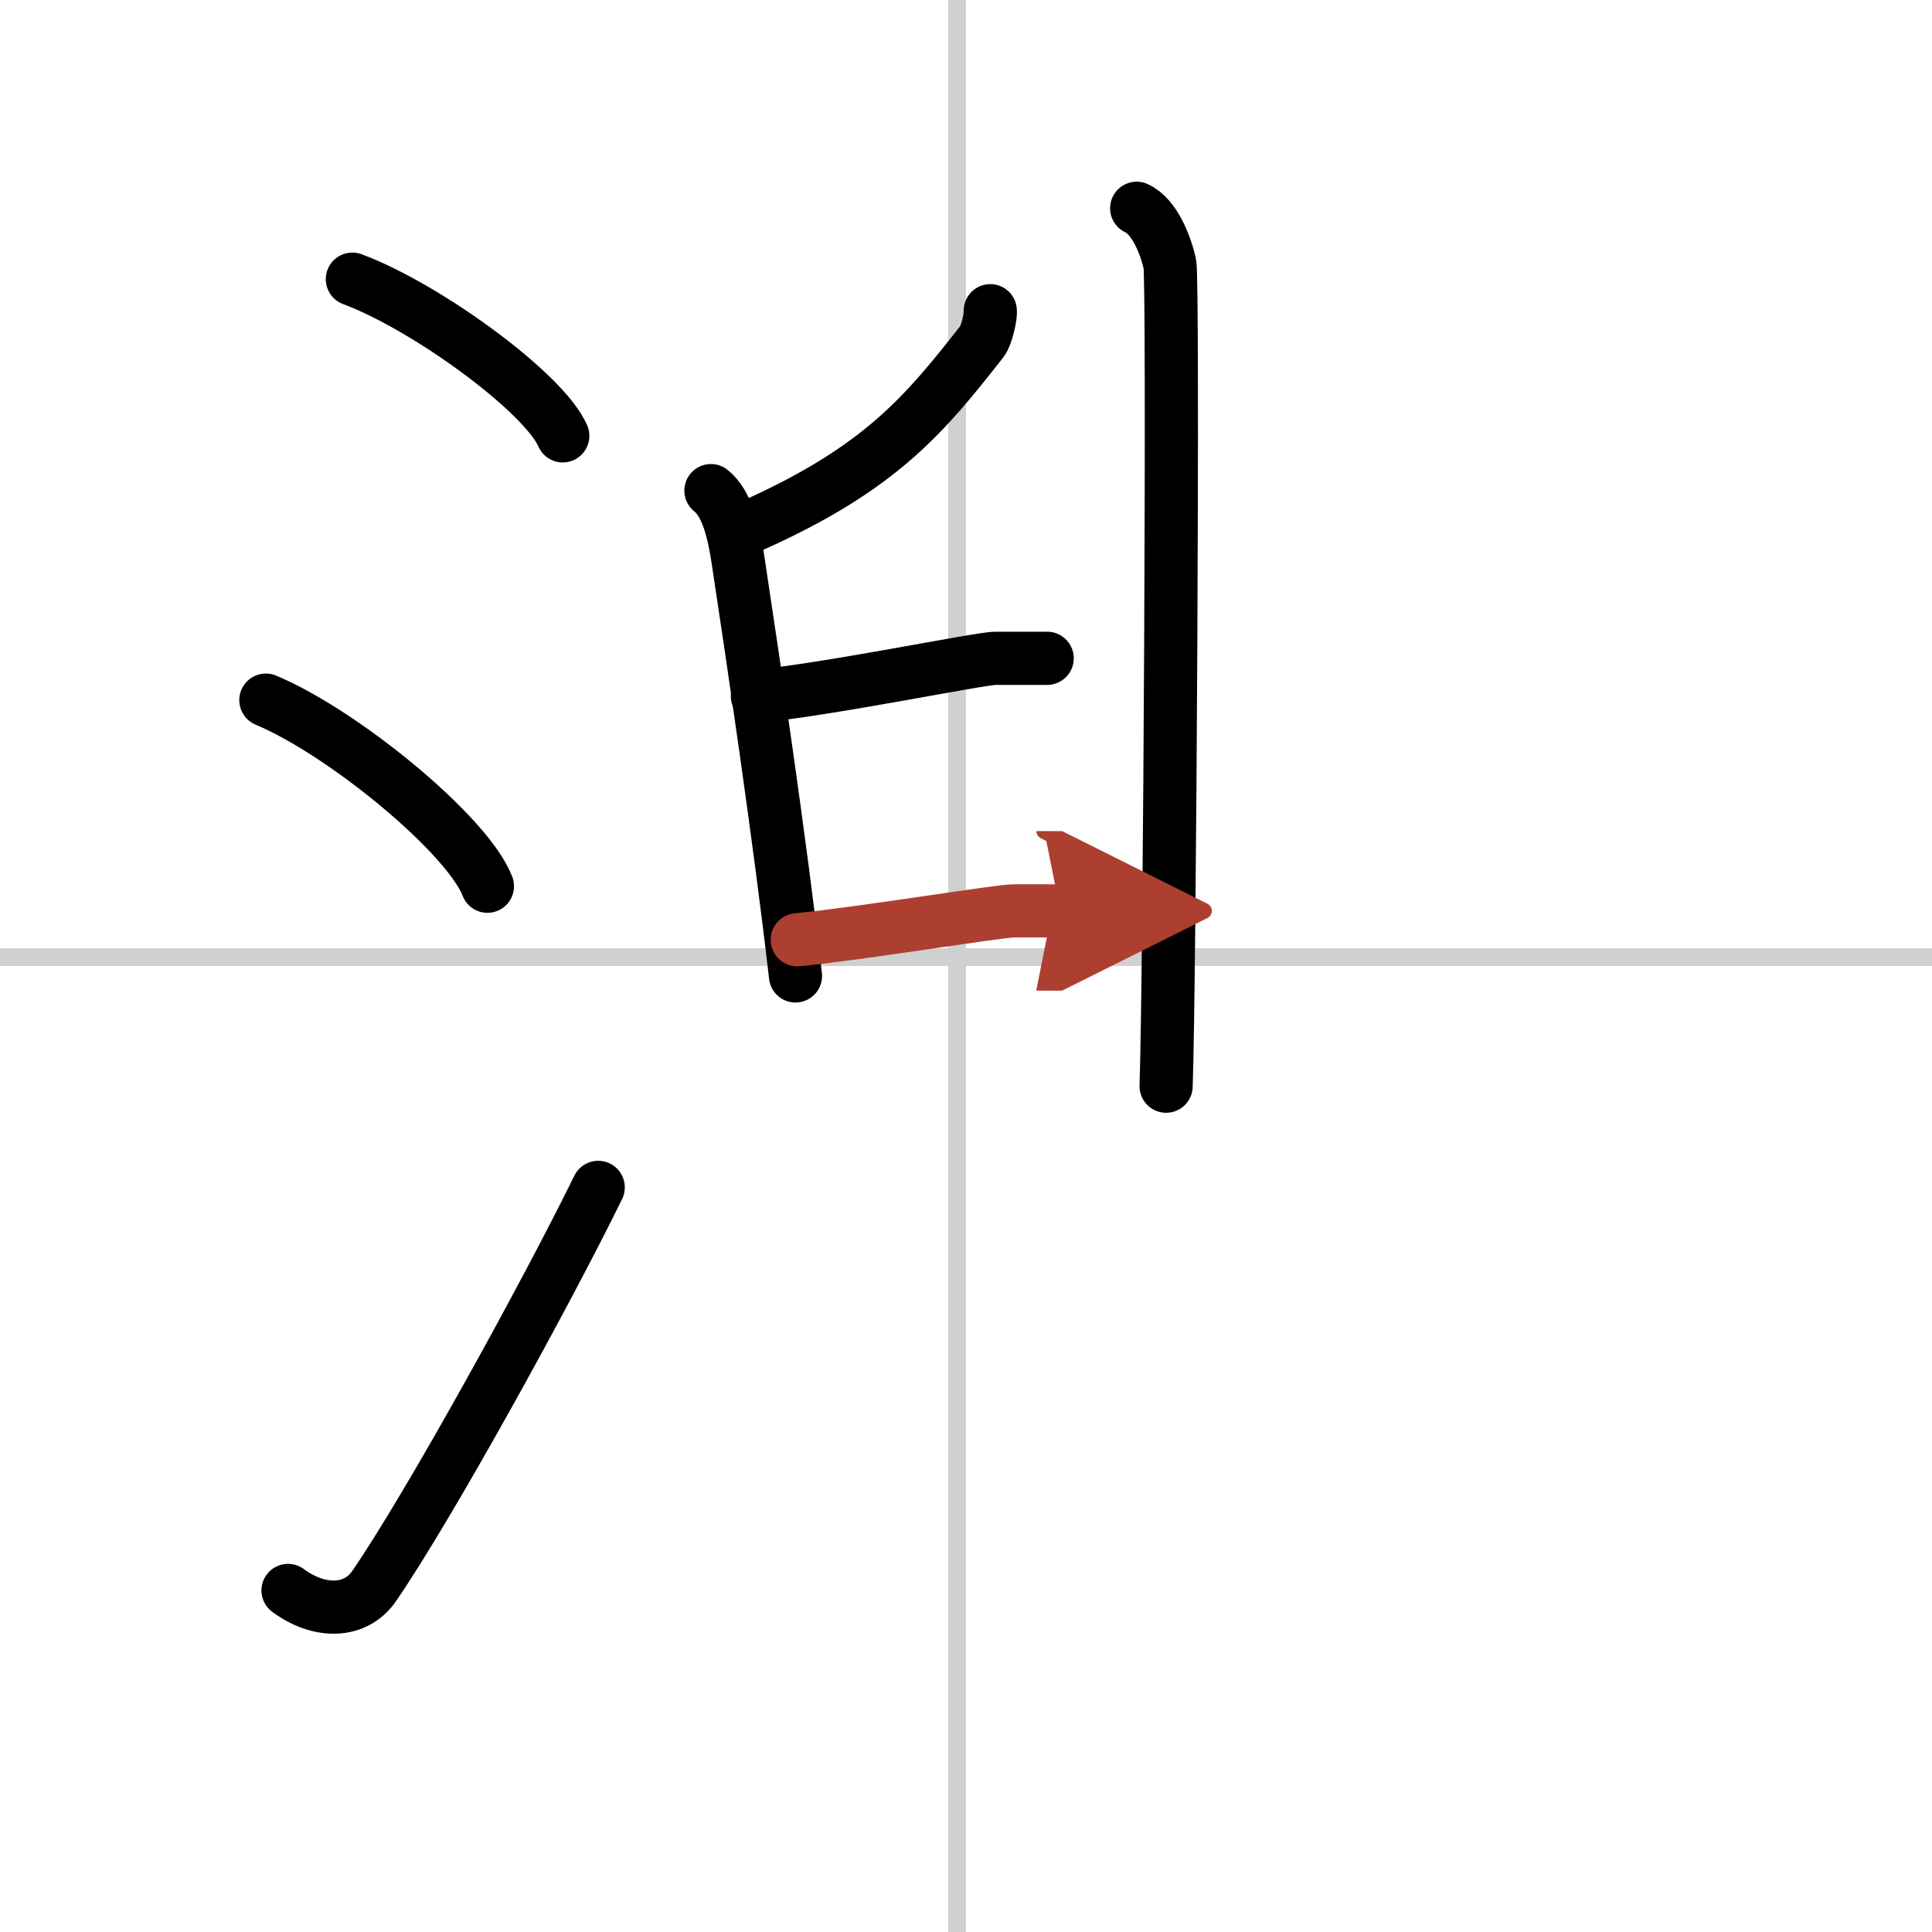
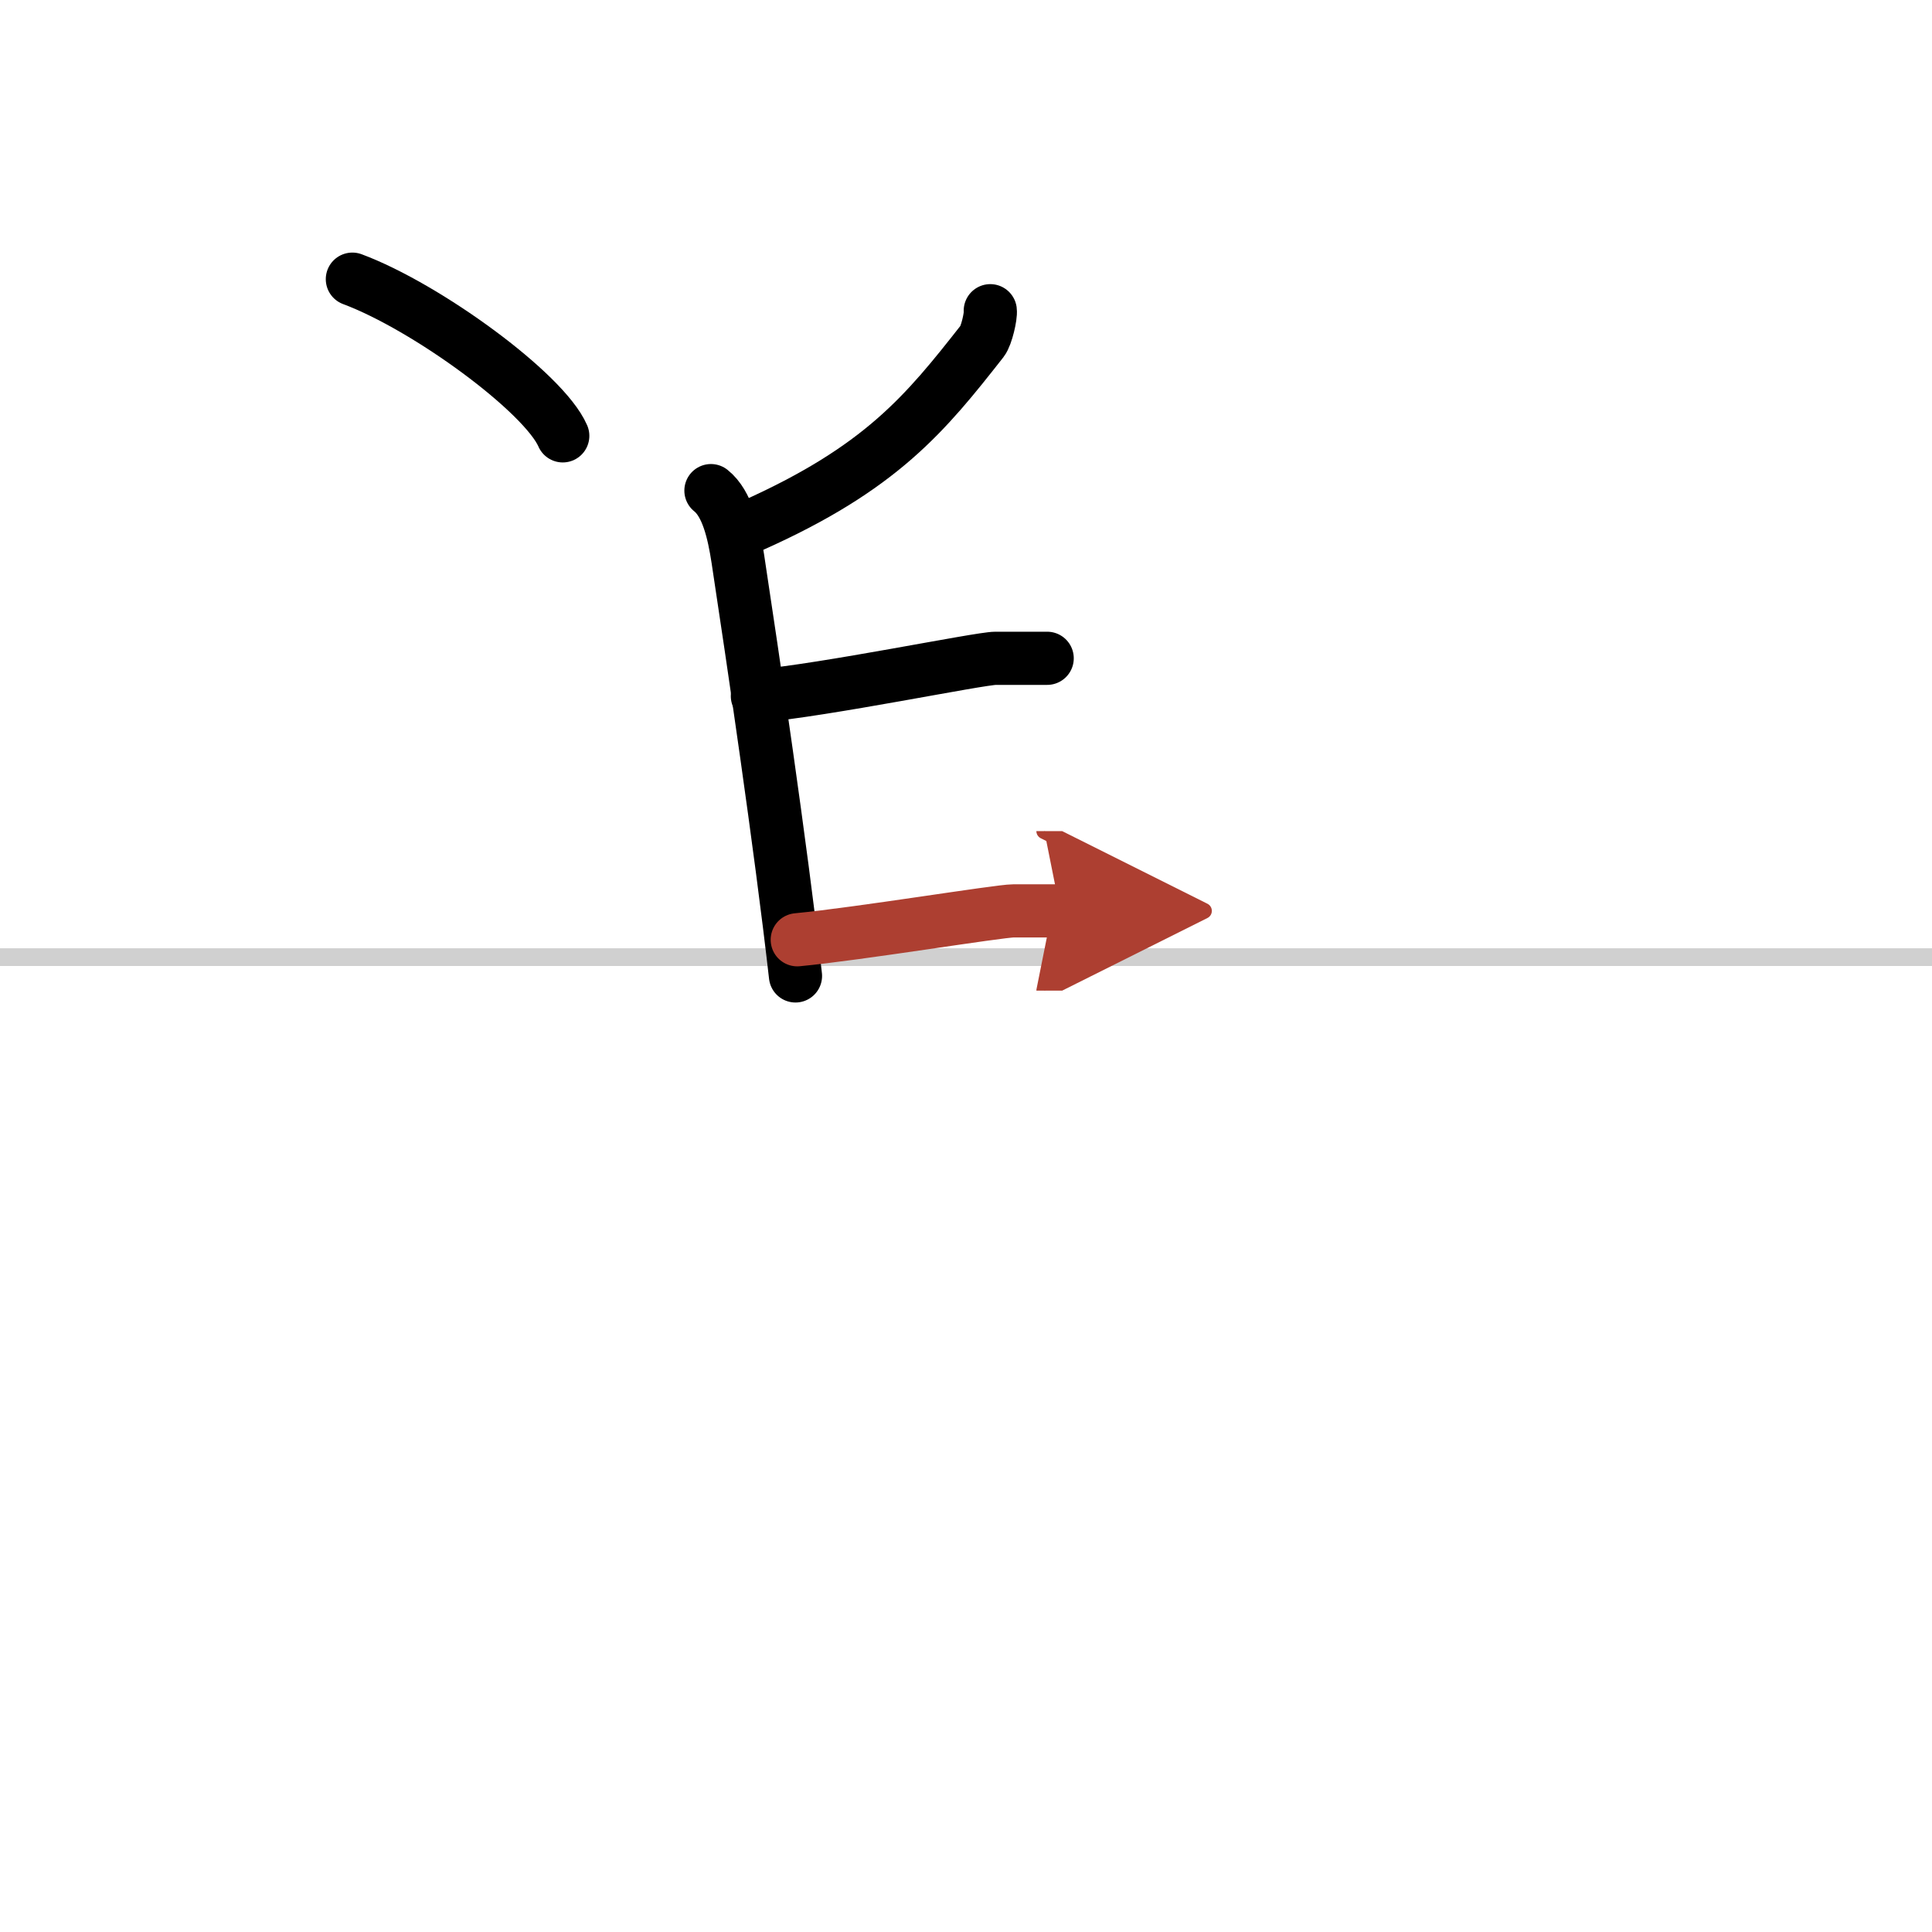
<svg xmlns="http://www.w3.org/2000/svg" width="400" height="400" viewBox="0 0 109 109">
  <defs>
    <marker id="a" markerWidth="4" orient="auto" refX="1" refY="5" viewBox="0 0 10 10">
      <polyline points="0 0 10 5 0 10 1 5" fill="#ad3f31" stroke="#ad3f31" />
    </marker>
  </defs>
  <g fill="none" stroke="#000" stroke-linecap="round" stroke-linejoin="round" stroke-width="3">
    <rect width="100%" height="100%" fill="#fff" stroke="#fff" />
-     <line x1="54" x2="54" y2="109" stroke="#d0d0d0" stroke-width="1" />
    <line x2="109" y1="54" y2="54" stroke="#d0d0d0" stroke-width="1" />
    <path d="m19.88 15.75c4.19 1.56 10.82 6.41 11.87 8.84" />
-     <path d="m15 39.5c4.41 1.85 11.4 7.62 12.5 10.5" />
-     <path d="m16.25 89.73c1.71 1.27 3.78 1.32 4.86-0.25 3.14-4.57 9.79-16.66 12.64-22.49" />
-     <path d="m64.13 11.75c1.04 0.48 1.66 2.17 1.87 3.14s0 40.35-0.21 46.39" />
    <path d="m55.87 17.53c0.04 0.29-0.21 1.4-0.45 1.71-3.21 4.09-5.7 7.17-13.01 10.43" />
    <path d="m40.11 27.68c0.92 0.73 1.29 2.36 1.52 3.86 0.83 5.47 2.41 16.12 3.25 23.52" />
    <path d="m42.73 39.27c3.82-0.33 12.53-2.13 13.44-2.13h2.91" />
    <path d="m44.98 53.02c3.47-0.33 11.38-1.63 12.2-1.63s1.98 0 2.64 0" marker-end="url(#a)" stroke="#ad3f31" />
  </g>
</svg>